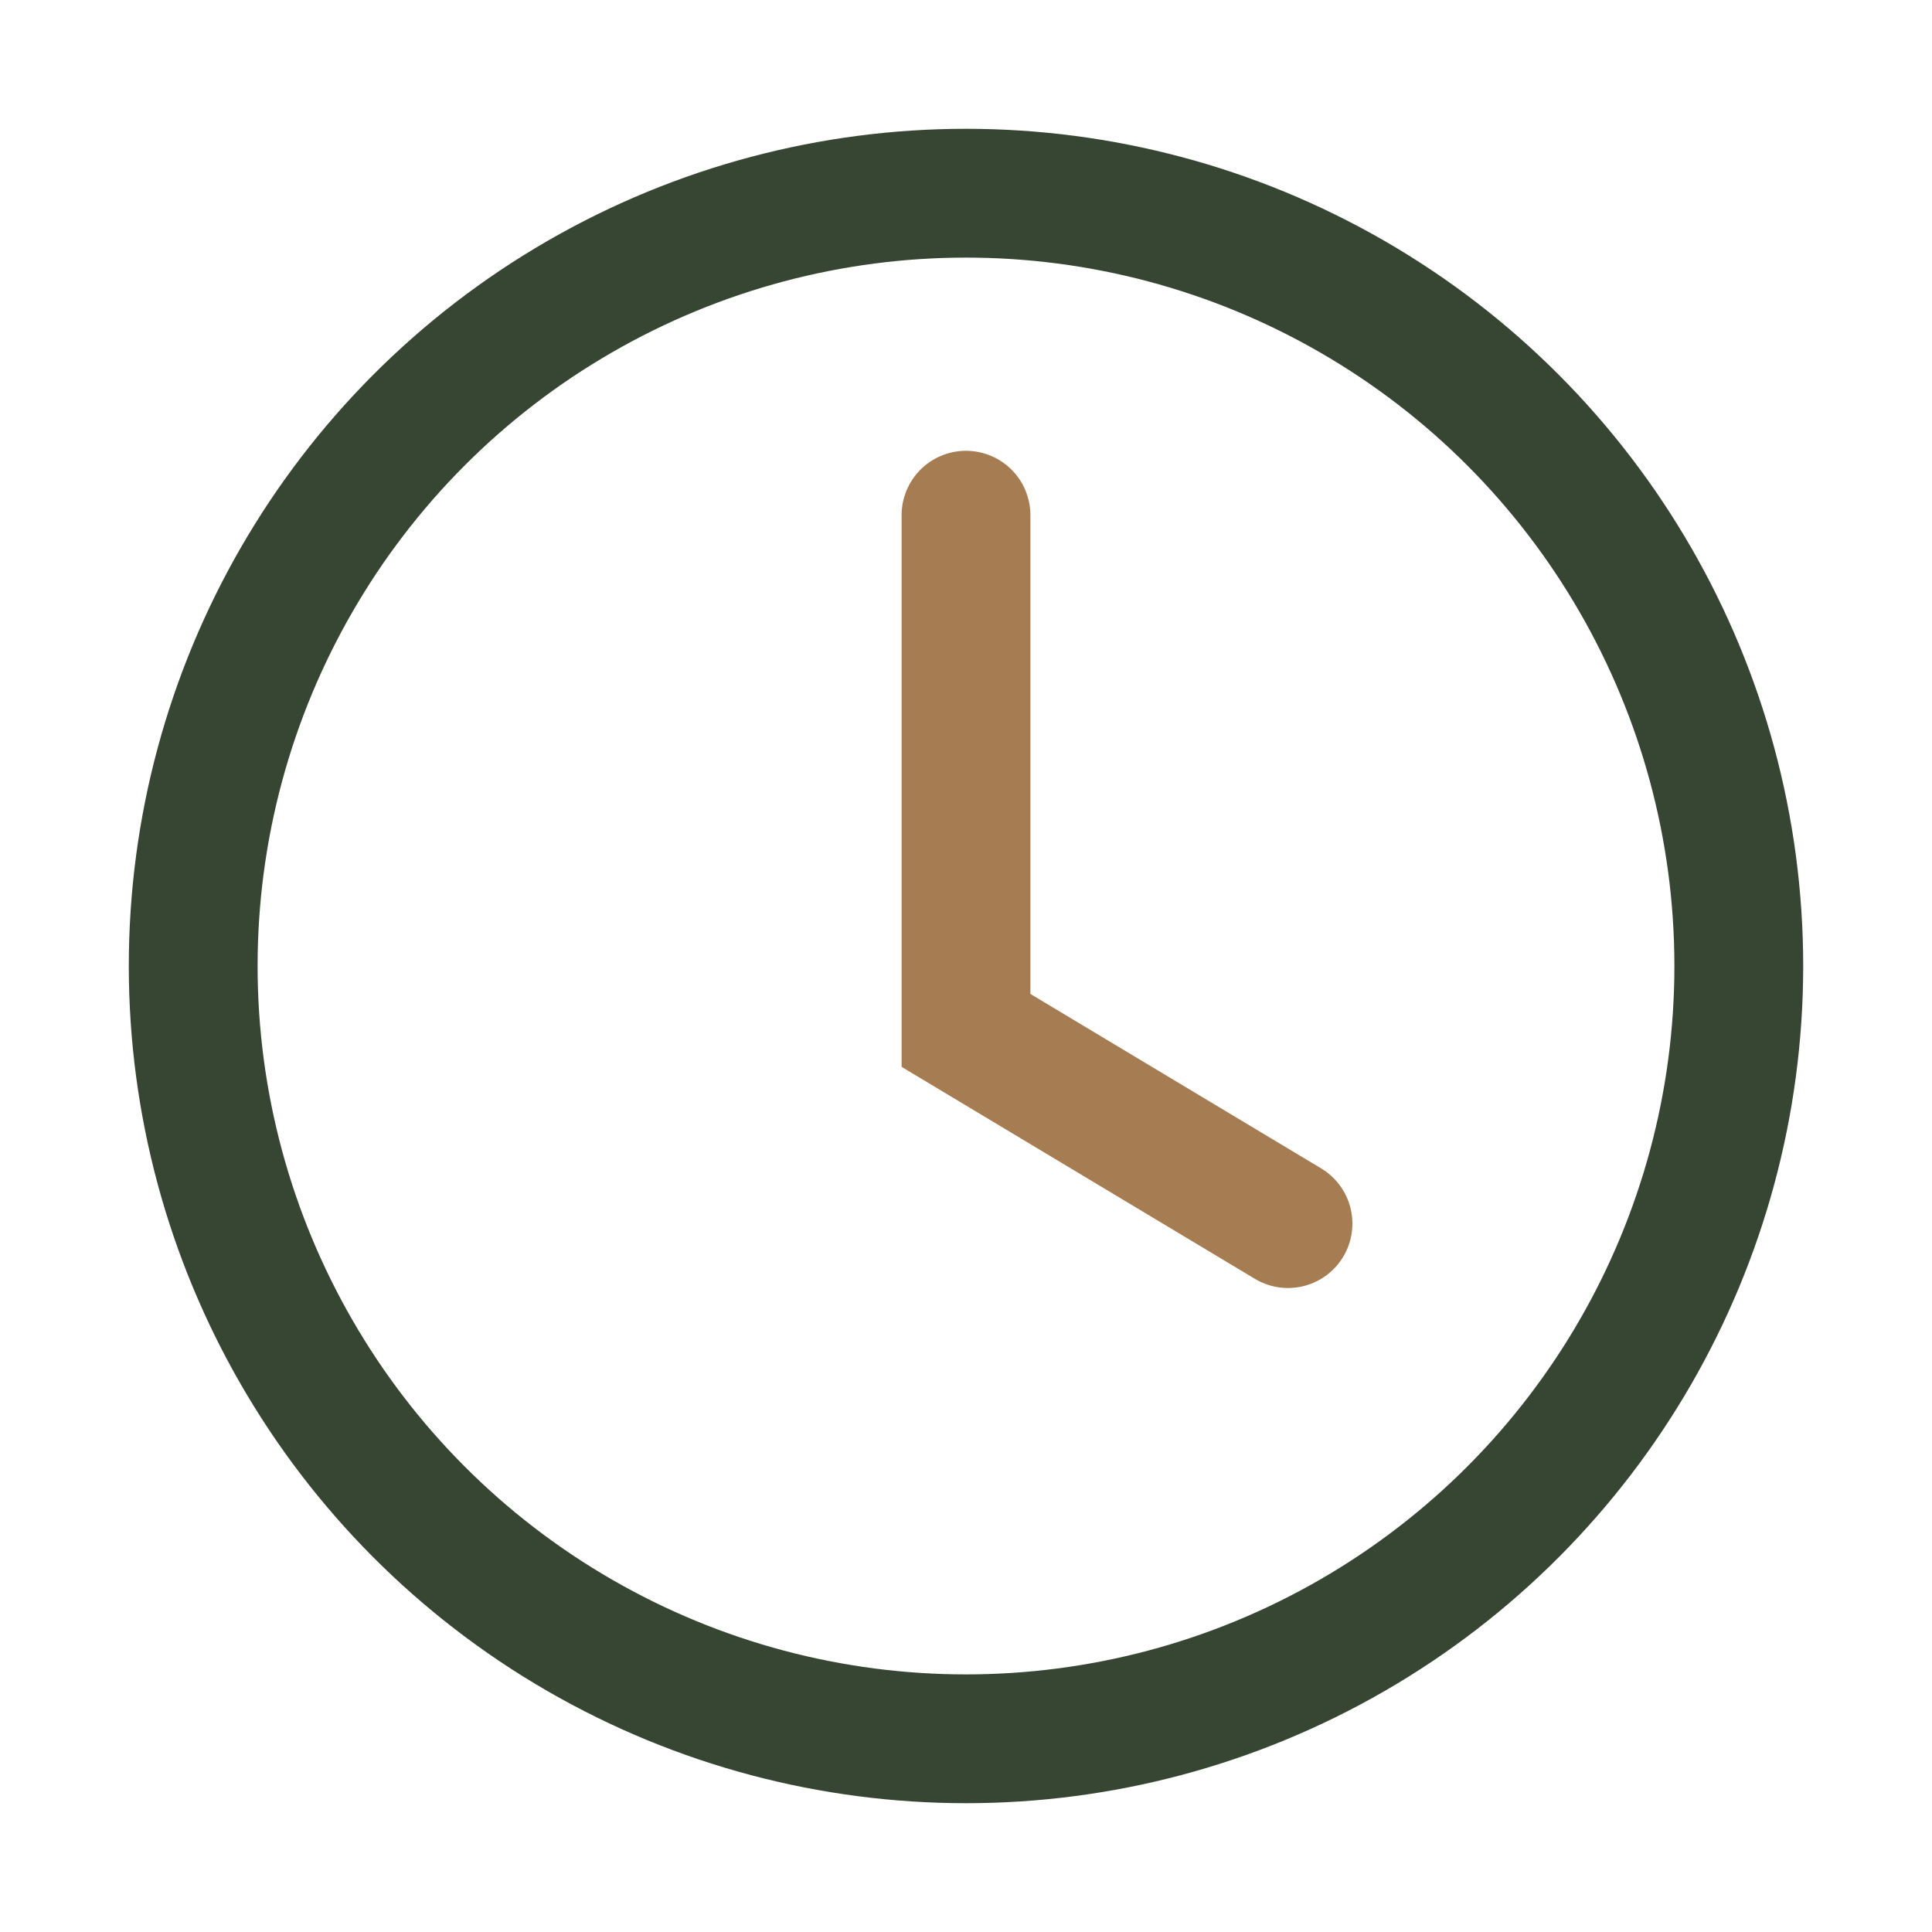
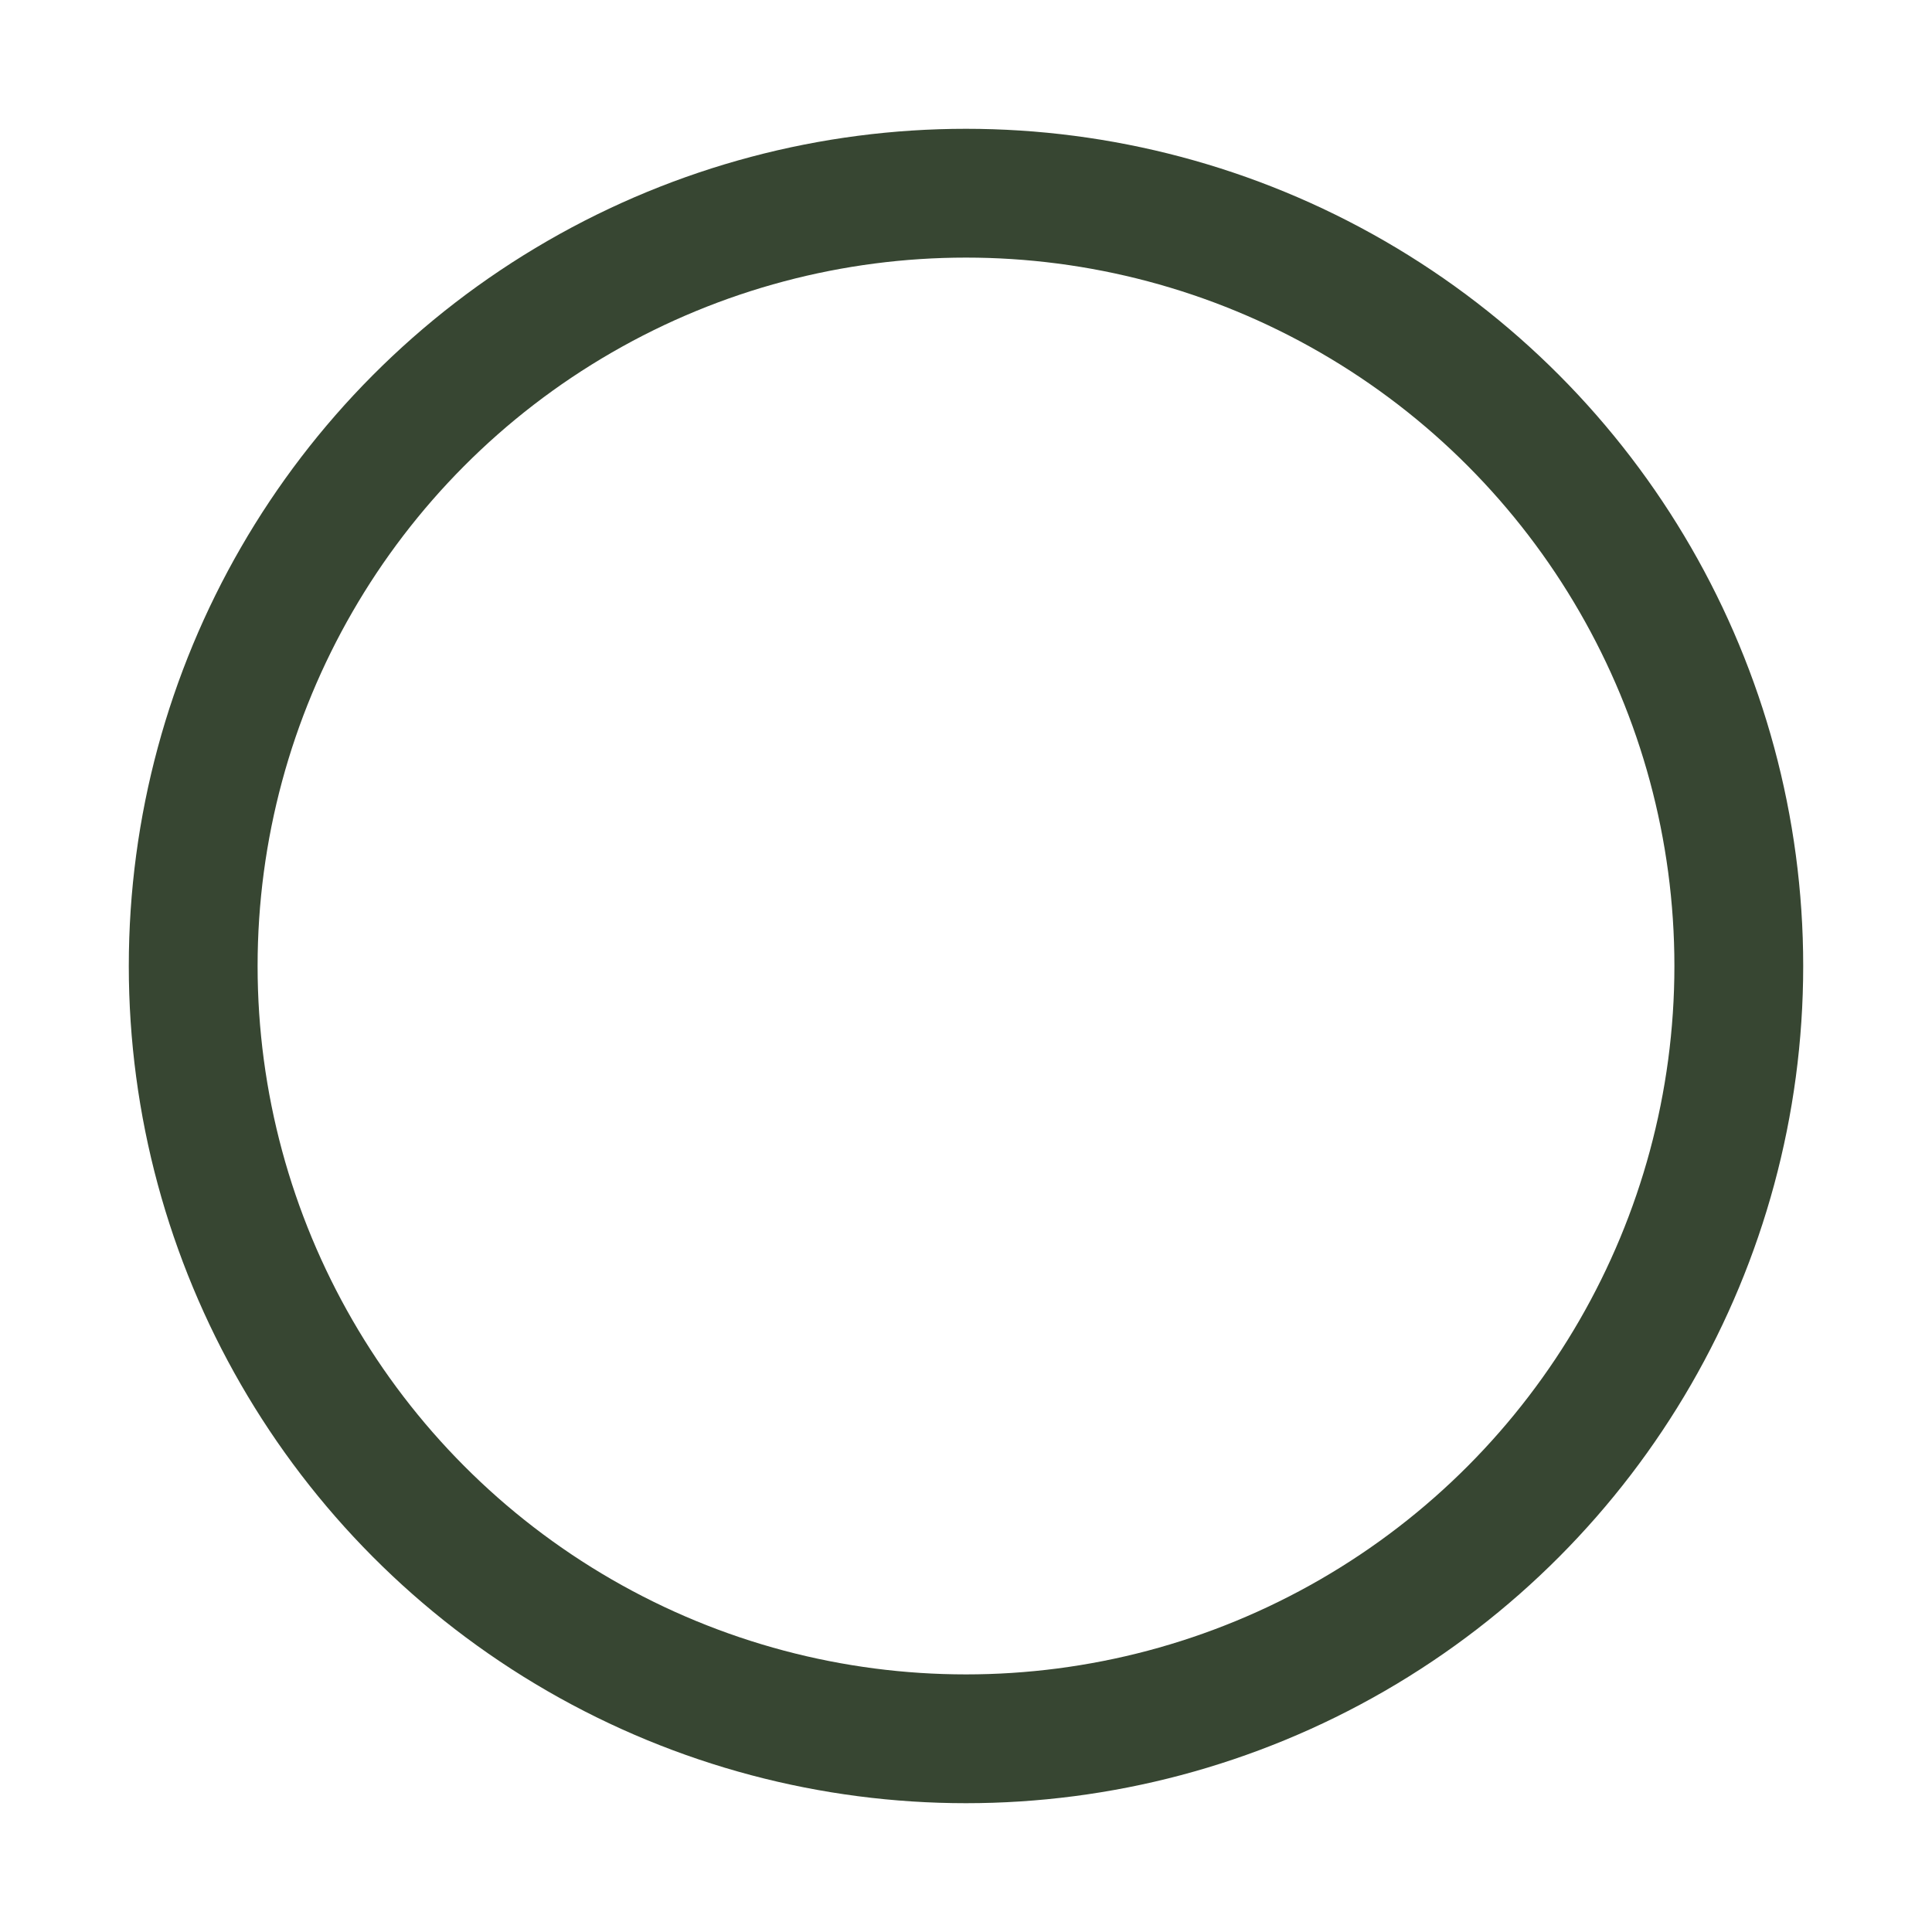
<svg xmlns="http://www.w3.org/2000/svg" width="30" height="30" viewBox="0 0 30 30">
  <circle cx="15" cy="15" r="12" fill="none" stroke="#374632" stroke-width="2" />
-   <path d="M15 8v8l5 3" stroke="#A67C52" stroke-width="2" fill="none" stroke-linecap="round" />
</svg>